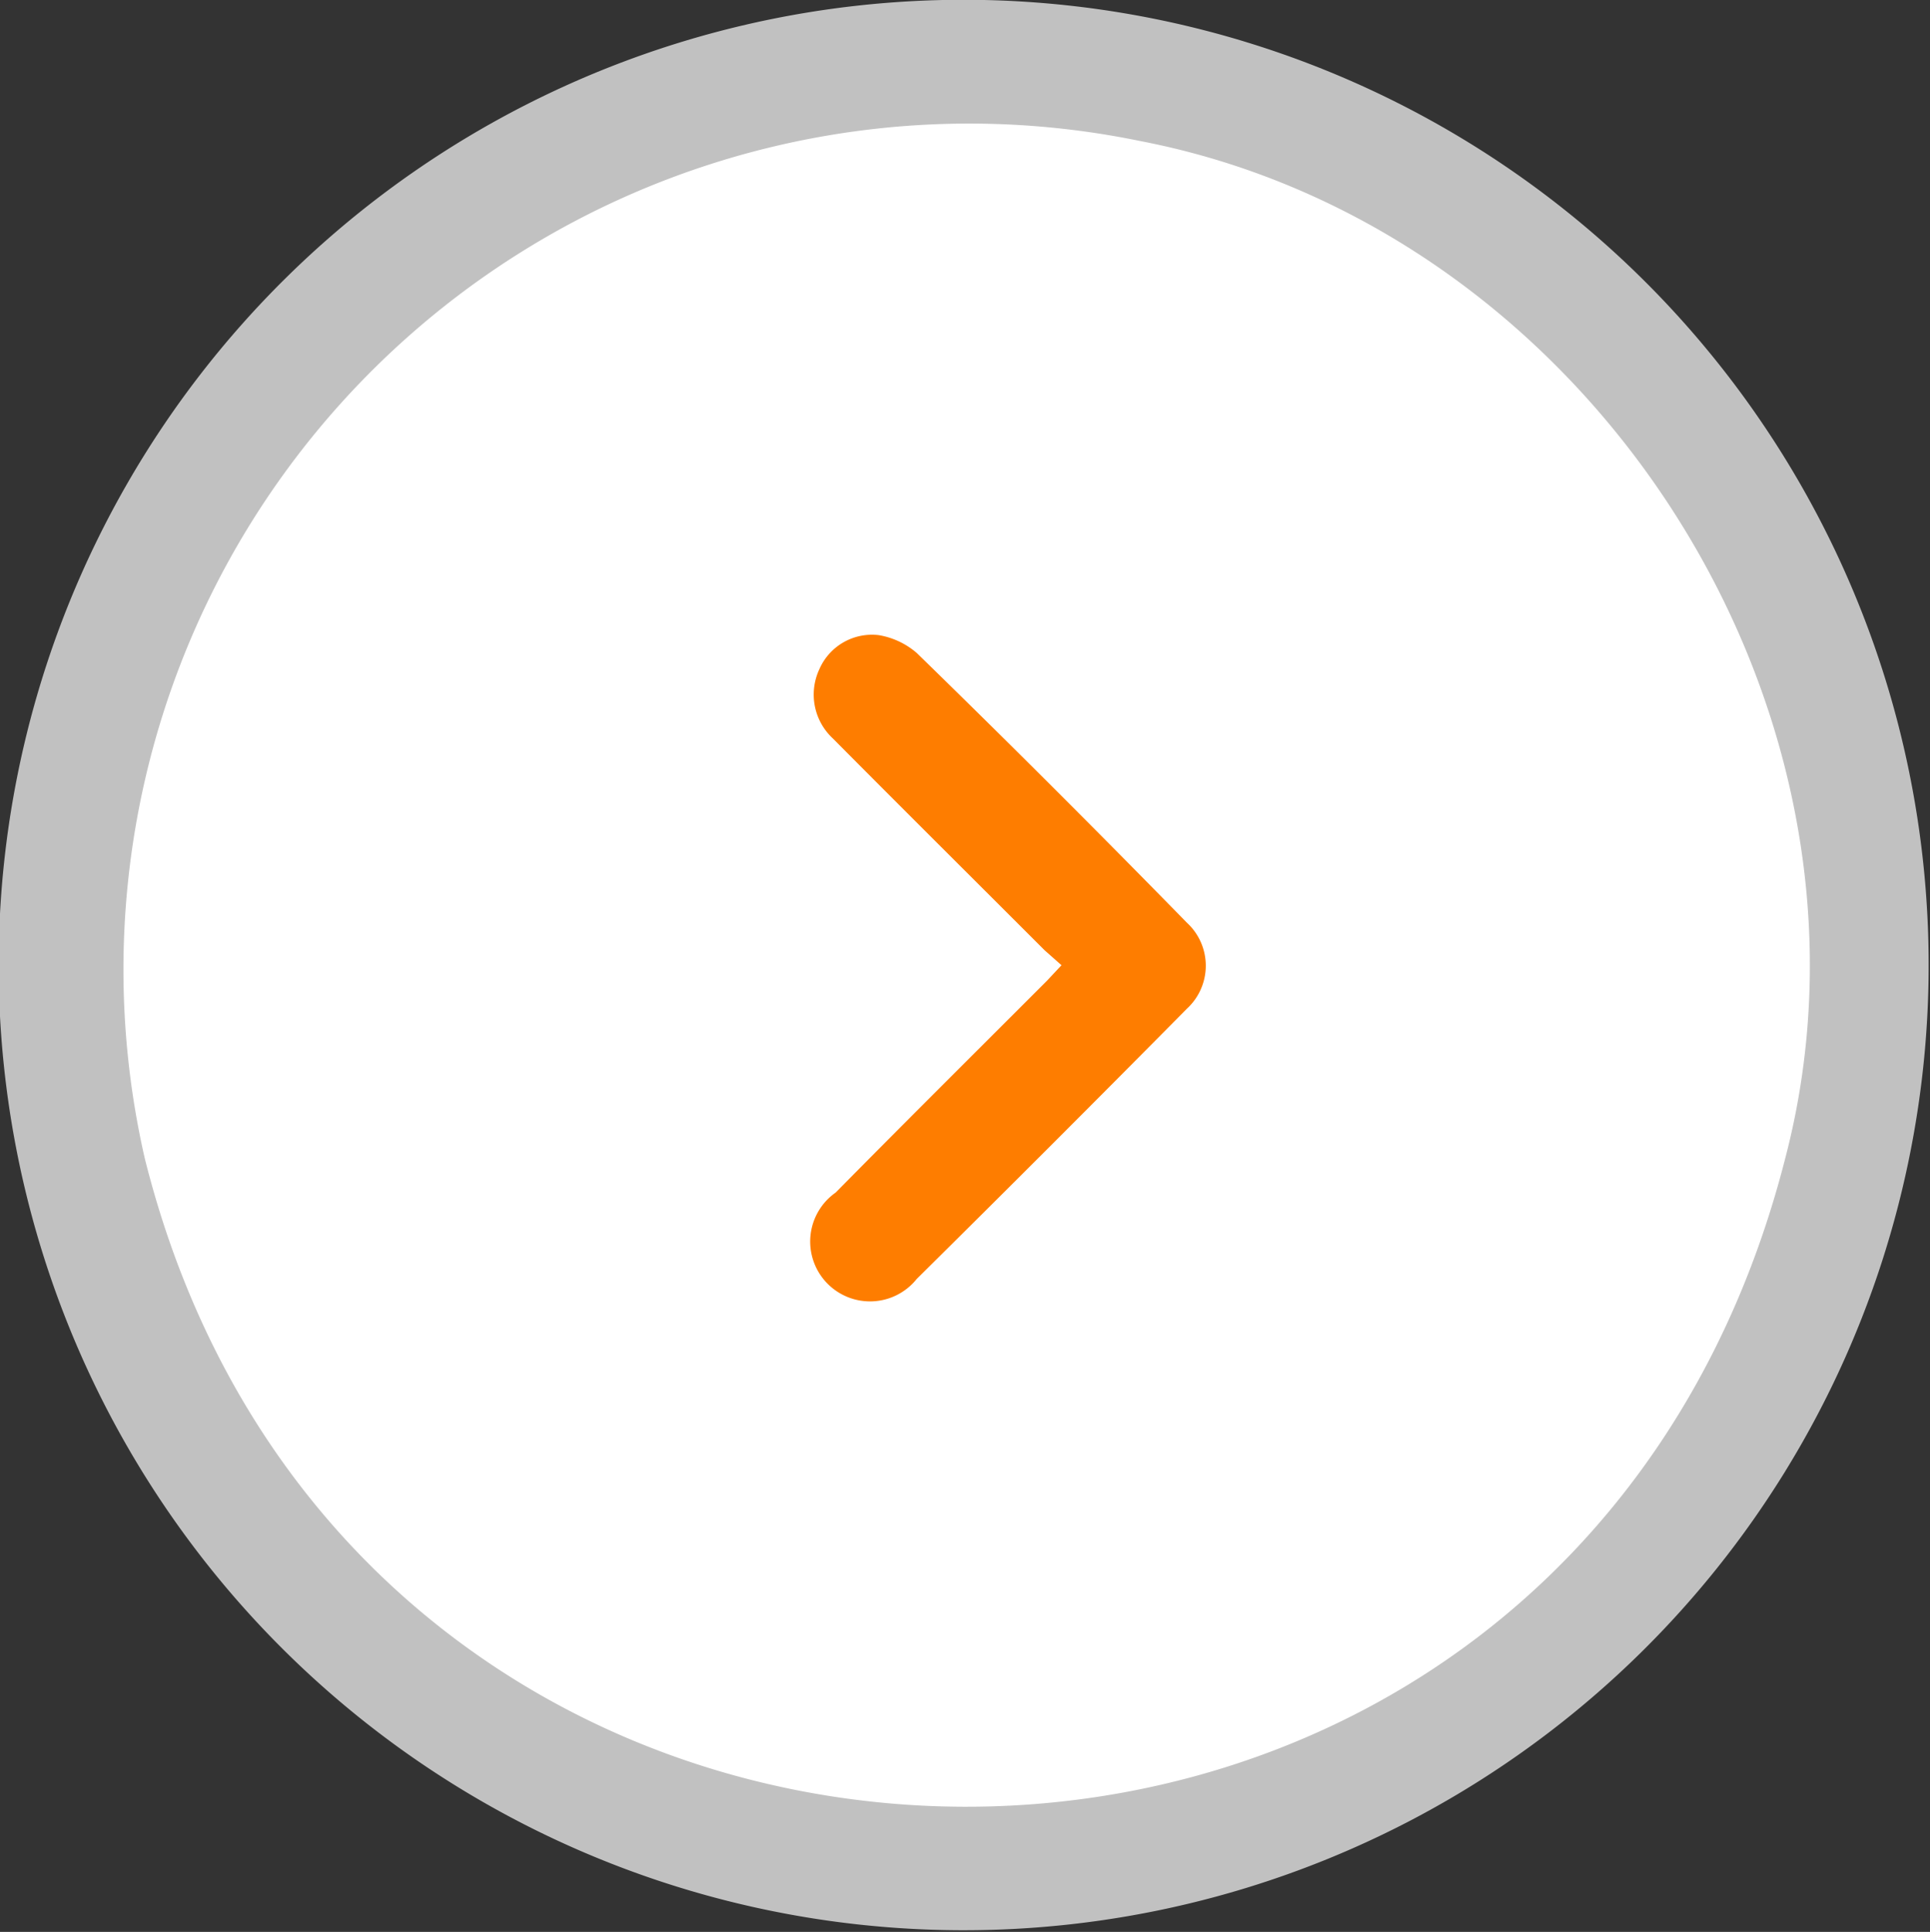
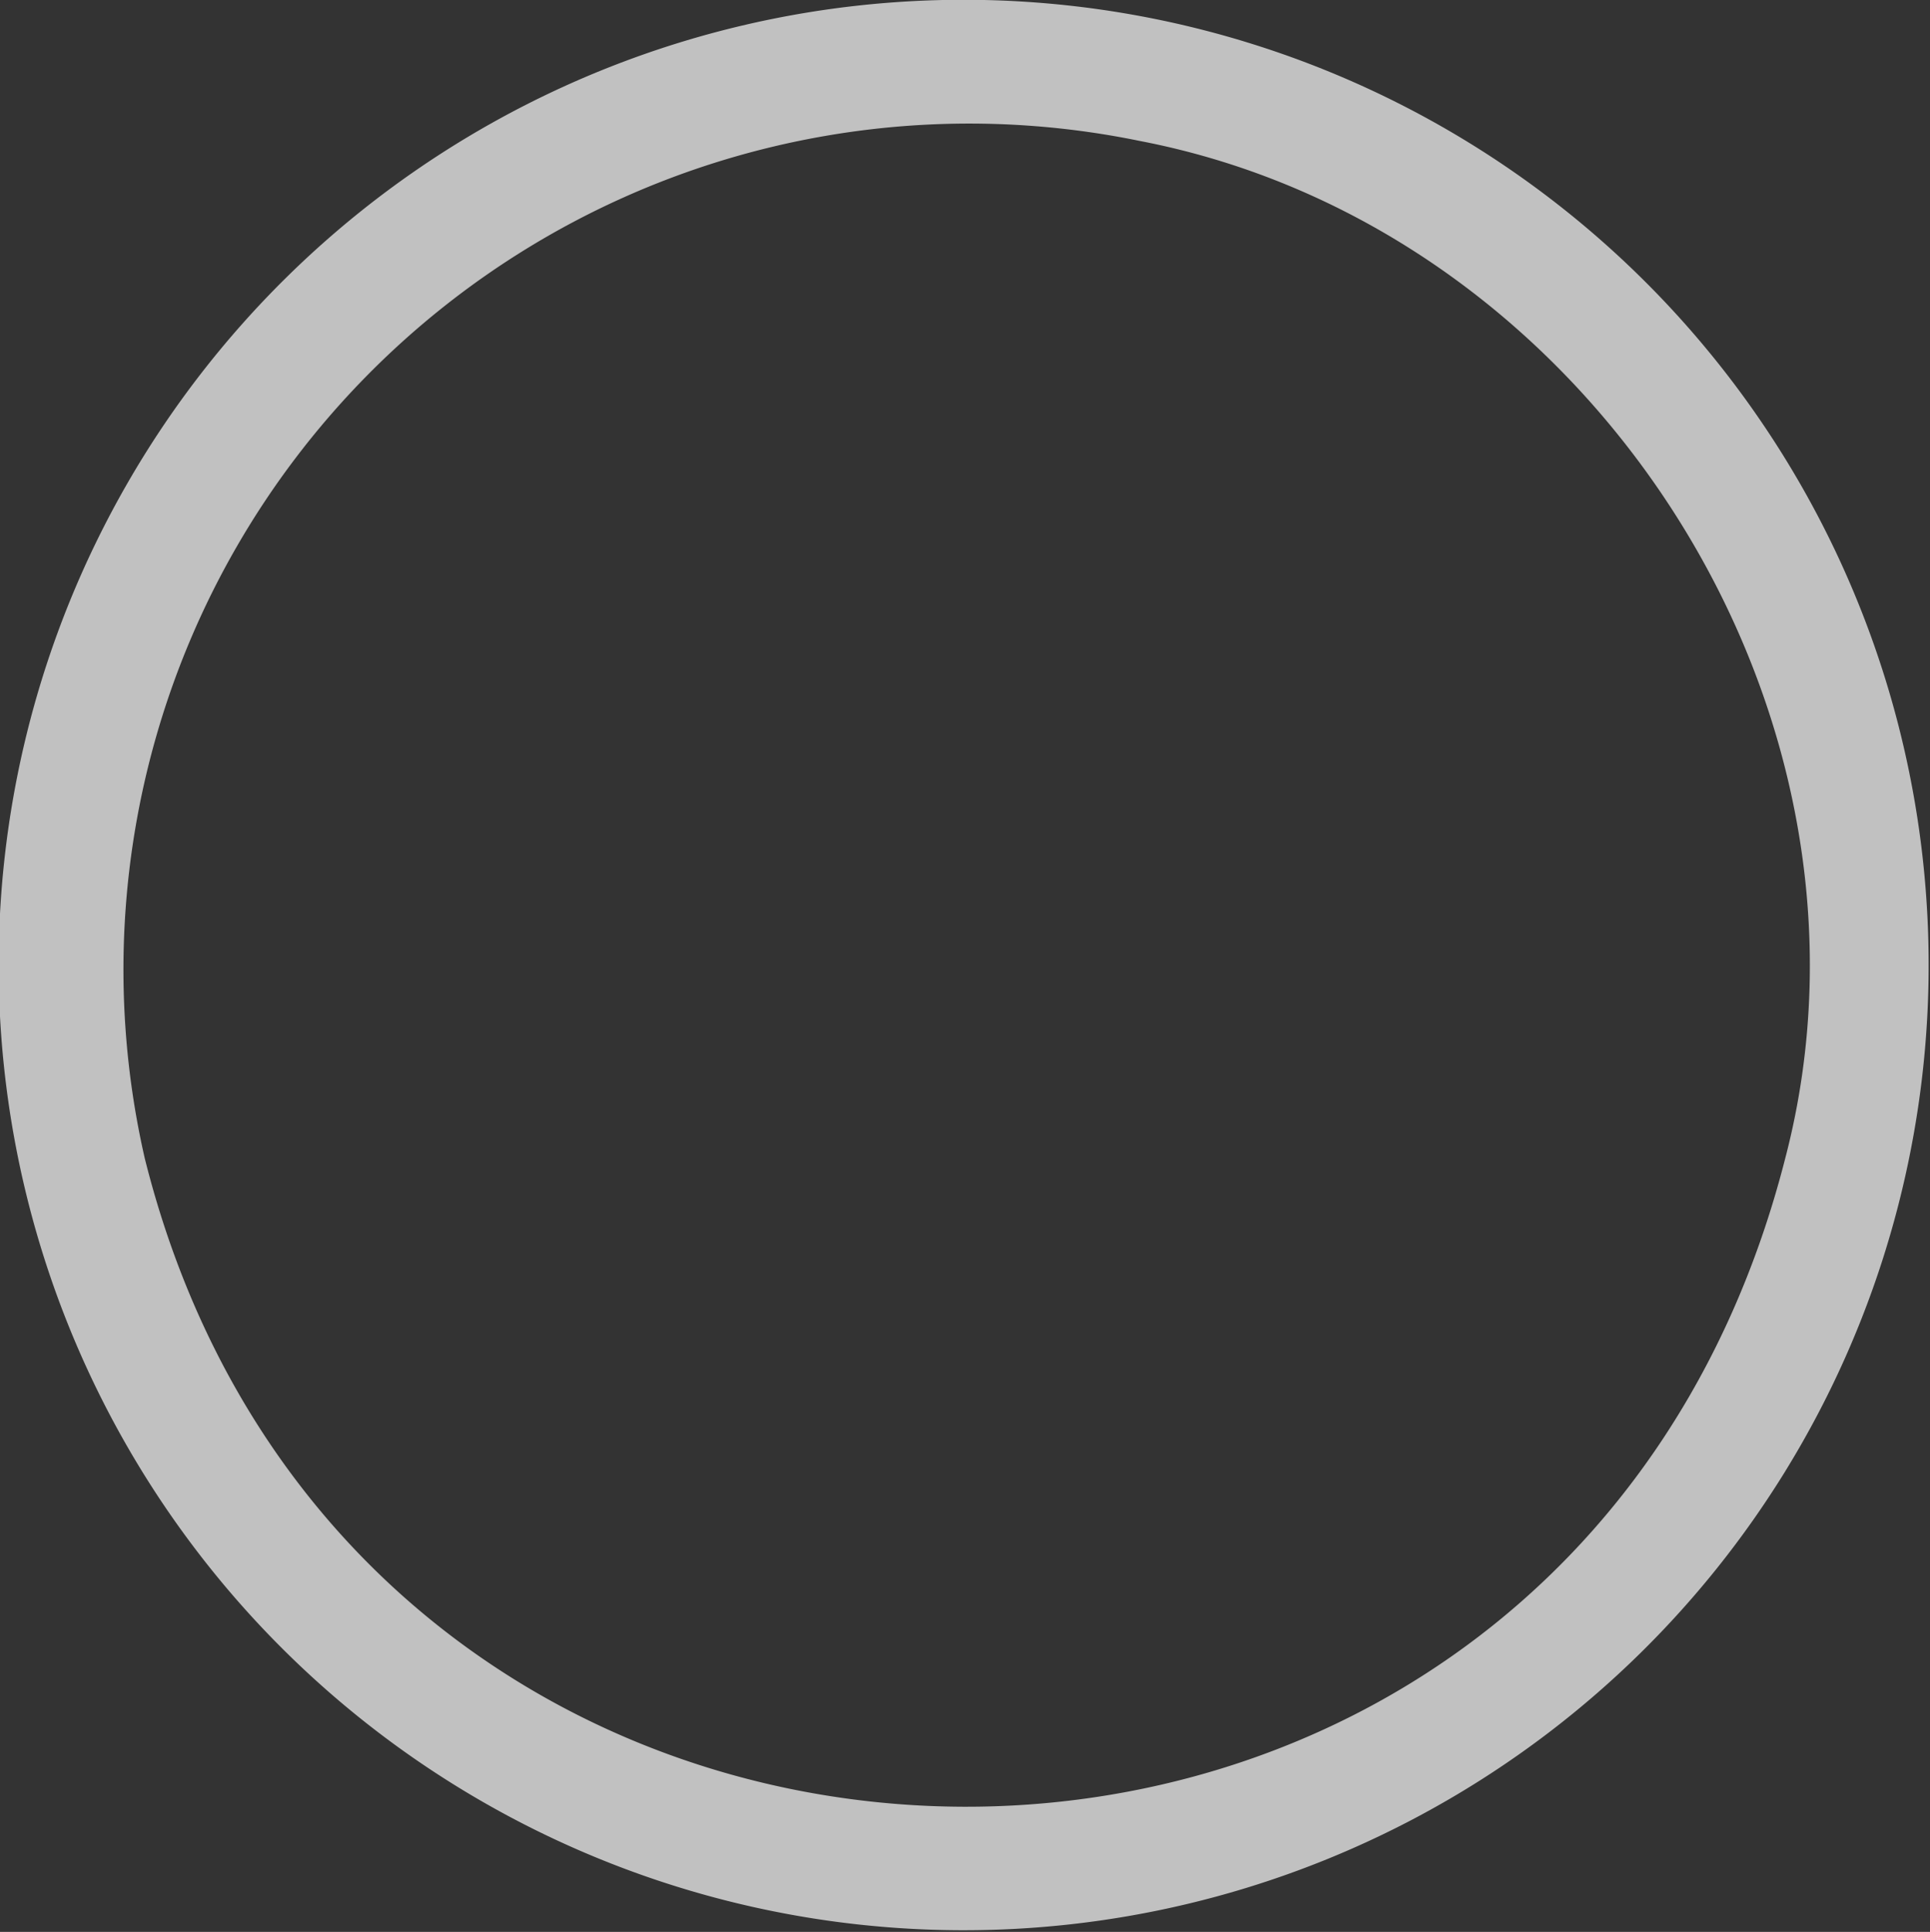
<svg xmlns="http://www.w3.org/2000/svg" width="40" height="40.03" viewBox="0 0 40 40.03">
  <rect x="0" y="0" width="40" height="40.03" fill="#333333" stroke="none" />
  <defs>
    <style>.cls-1{fill:#fff;}.cls-2{fill:#fe7d00;}.cls-3{fill:#c1c1c1;}</style>
  </defs>
  <g id="レイヤー_2" data-name="レイヤー 2">
    <g id="レイヤー_1-2" data-name="レイヤー 1">
-       <path class="cls-1" d="M20.06,38.88c-24.73-.58-25-36.81-.25-37.73C44.75,1.58,45,38.12,20.06,38.88Z" />
-       <path class="cls-2" d="M19,13.53a1.61,1.61,0,0,0-.79-.37,1.19,1.19,0,0,0-1.23.71,1.24,1.24,0,0,0,.28,1.43c1.46,1.47,2.93,2.93,4.39,4.39L22,20l-.3.32c-1.46,1.46-2.93,2.92-4.38,4.39A1.24,1.24,0,1,0,19,26.5c1.88-1.86,3.74-3.72,5.6-5.6a1.21,1.21,0,0,0,0-1.78C22.77,17.25,20.9,15.38,19,13.53Z" />
      <path class="cls-3" d="M39.69,16.65a20,20,0,1,0-23.42,23A20,20,0,0,0,39.69,16.65ZM37,24C32.39,42.06,7.44,41.77,3,24A17.53,17.53,0,0,1,23.62,2.92C33,4.72,39.41,14.78,37,24Z" />
    </g>
  </g>
</svg>